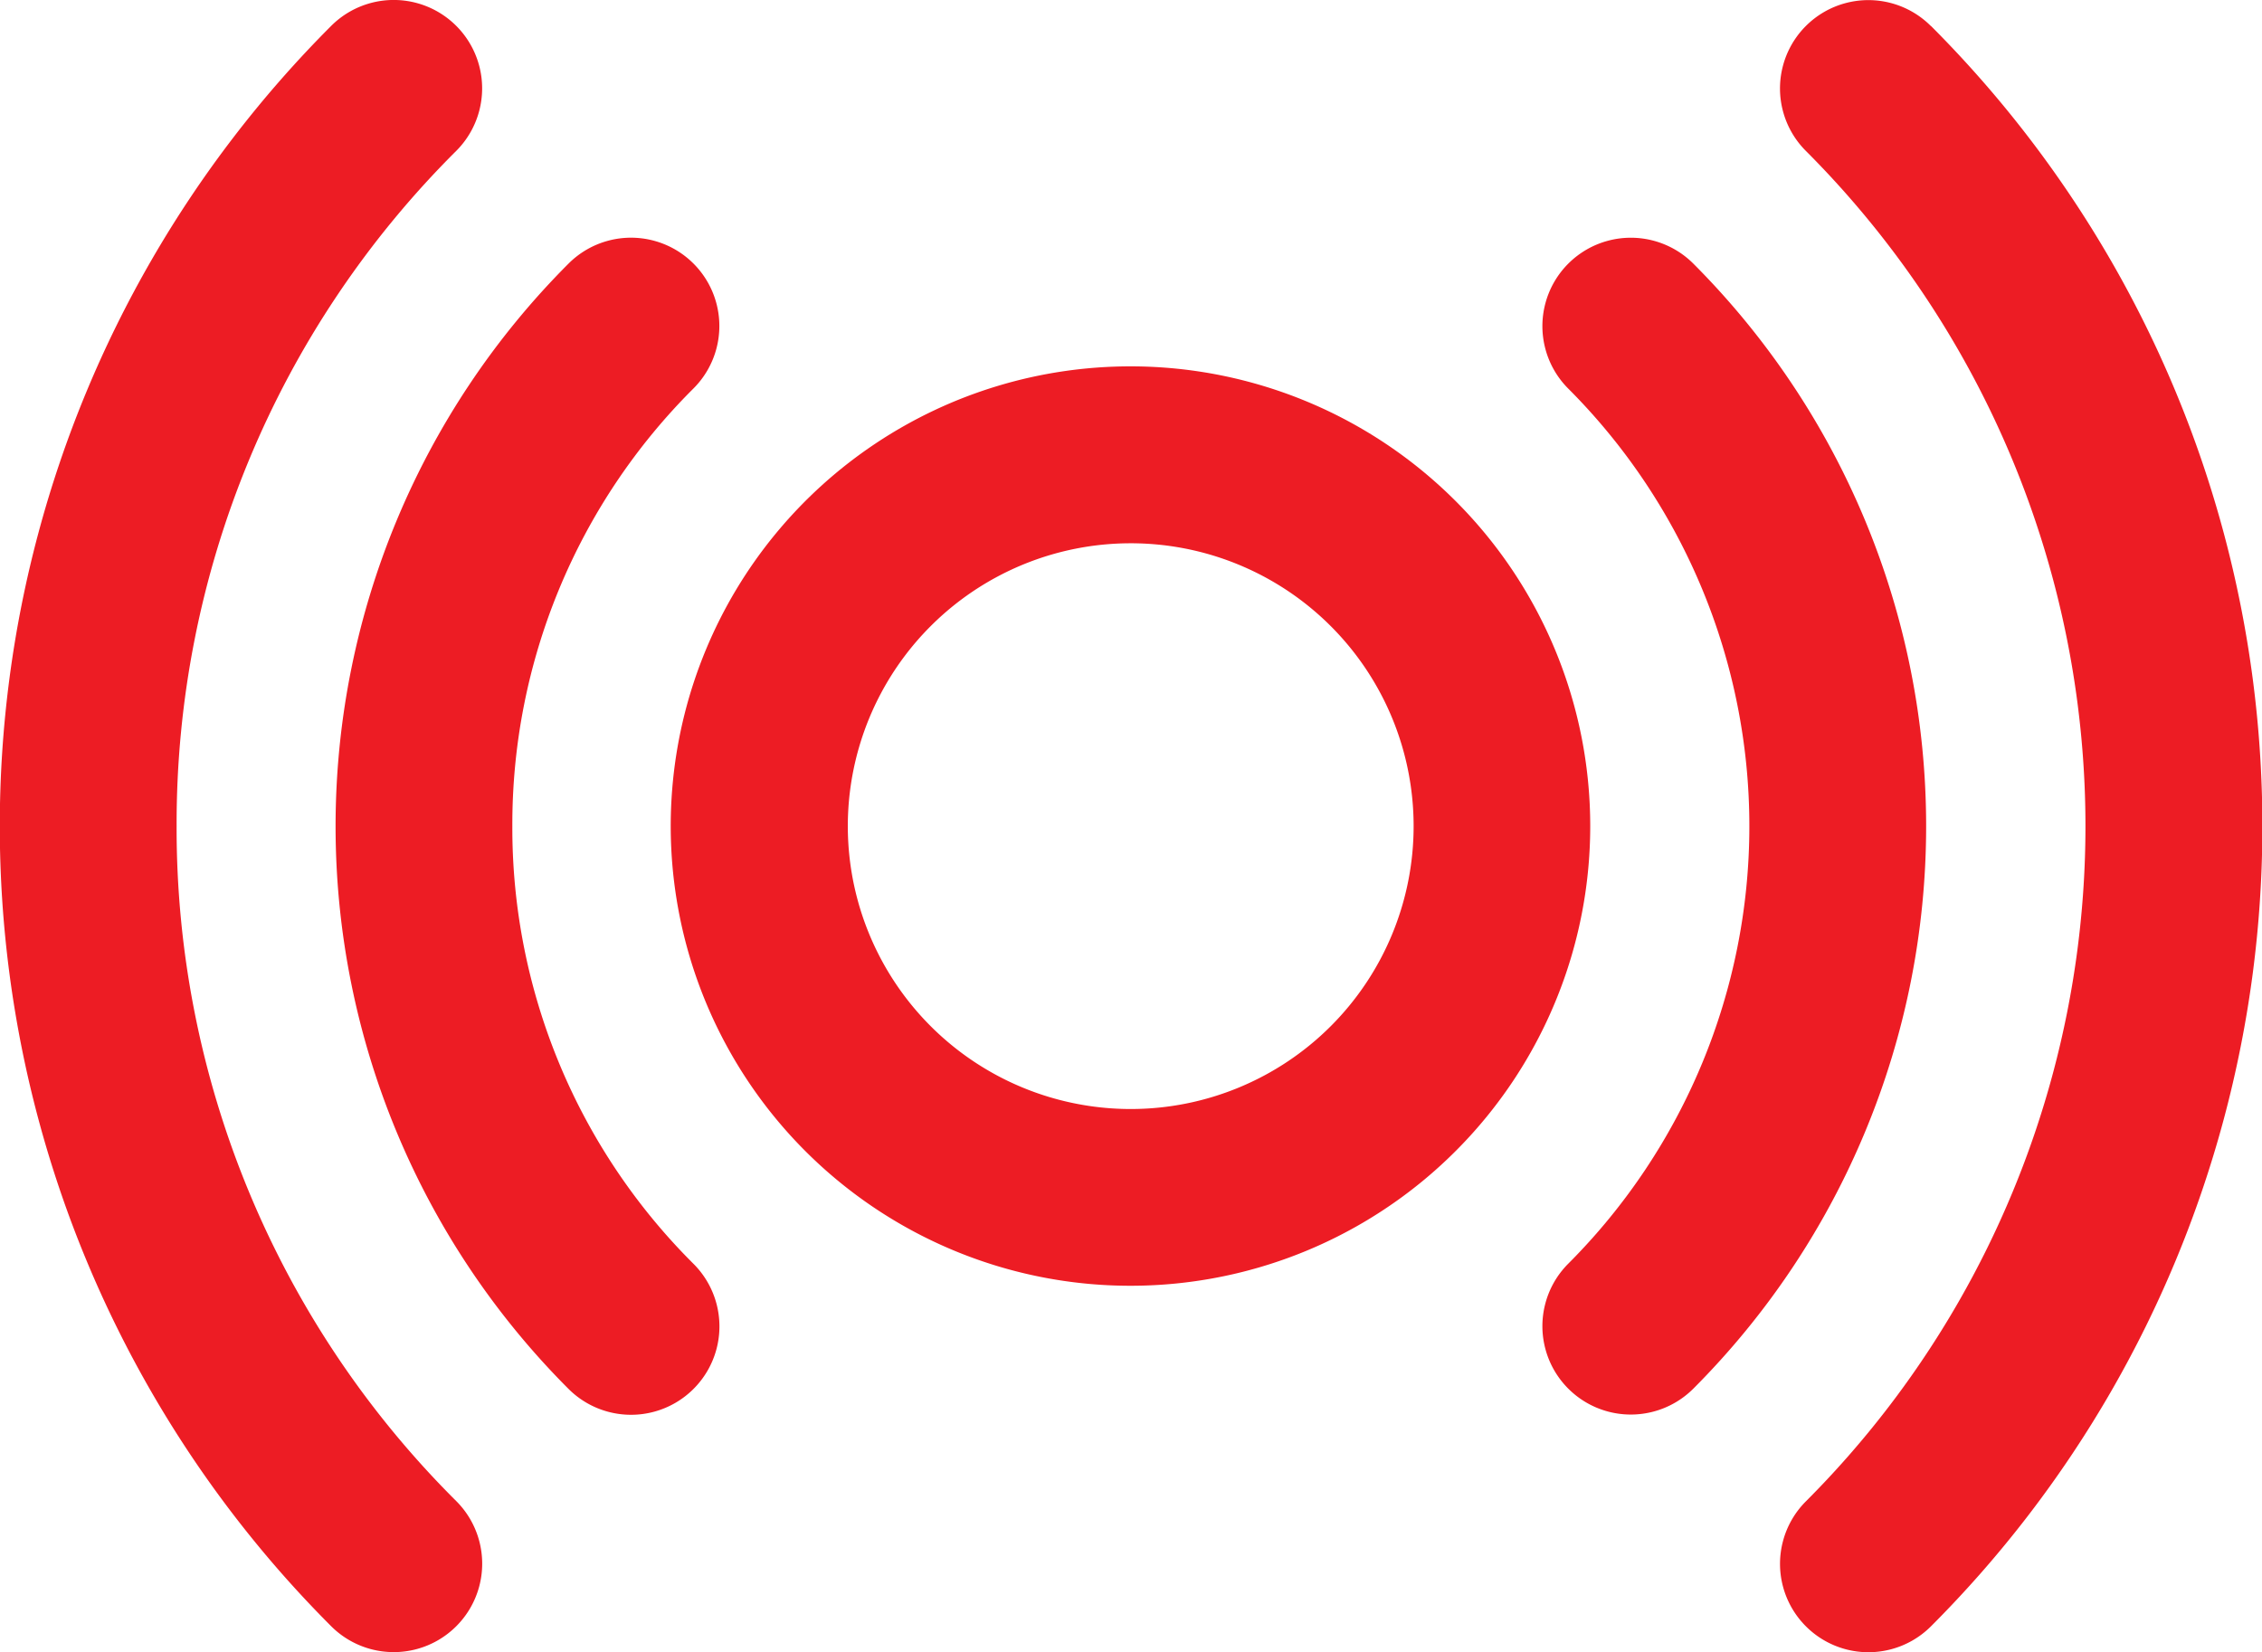
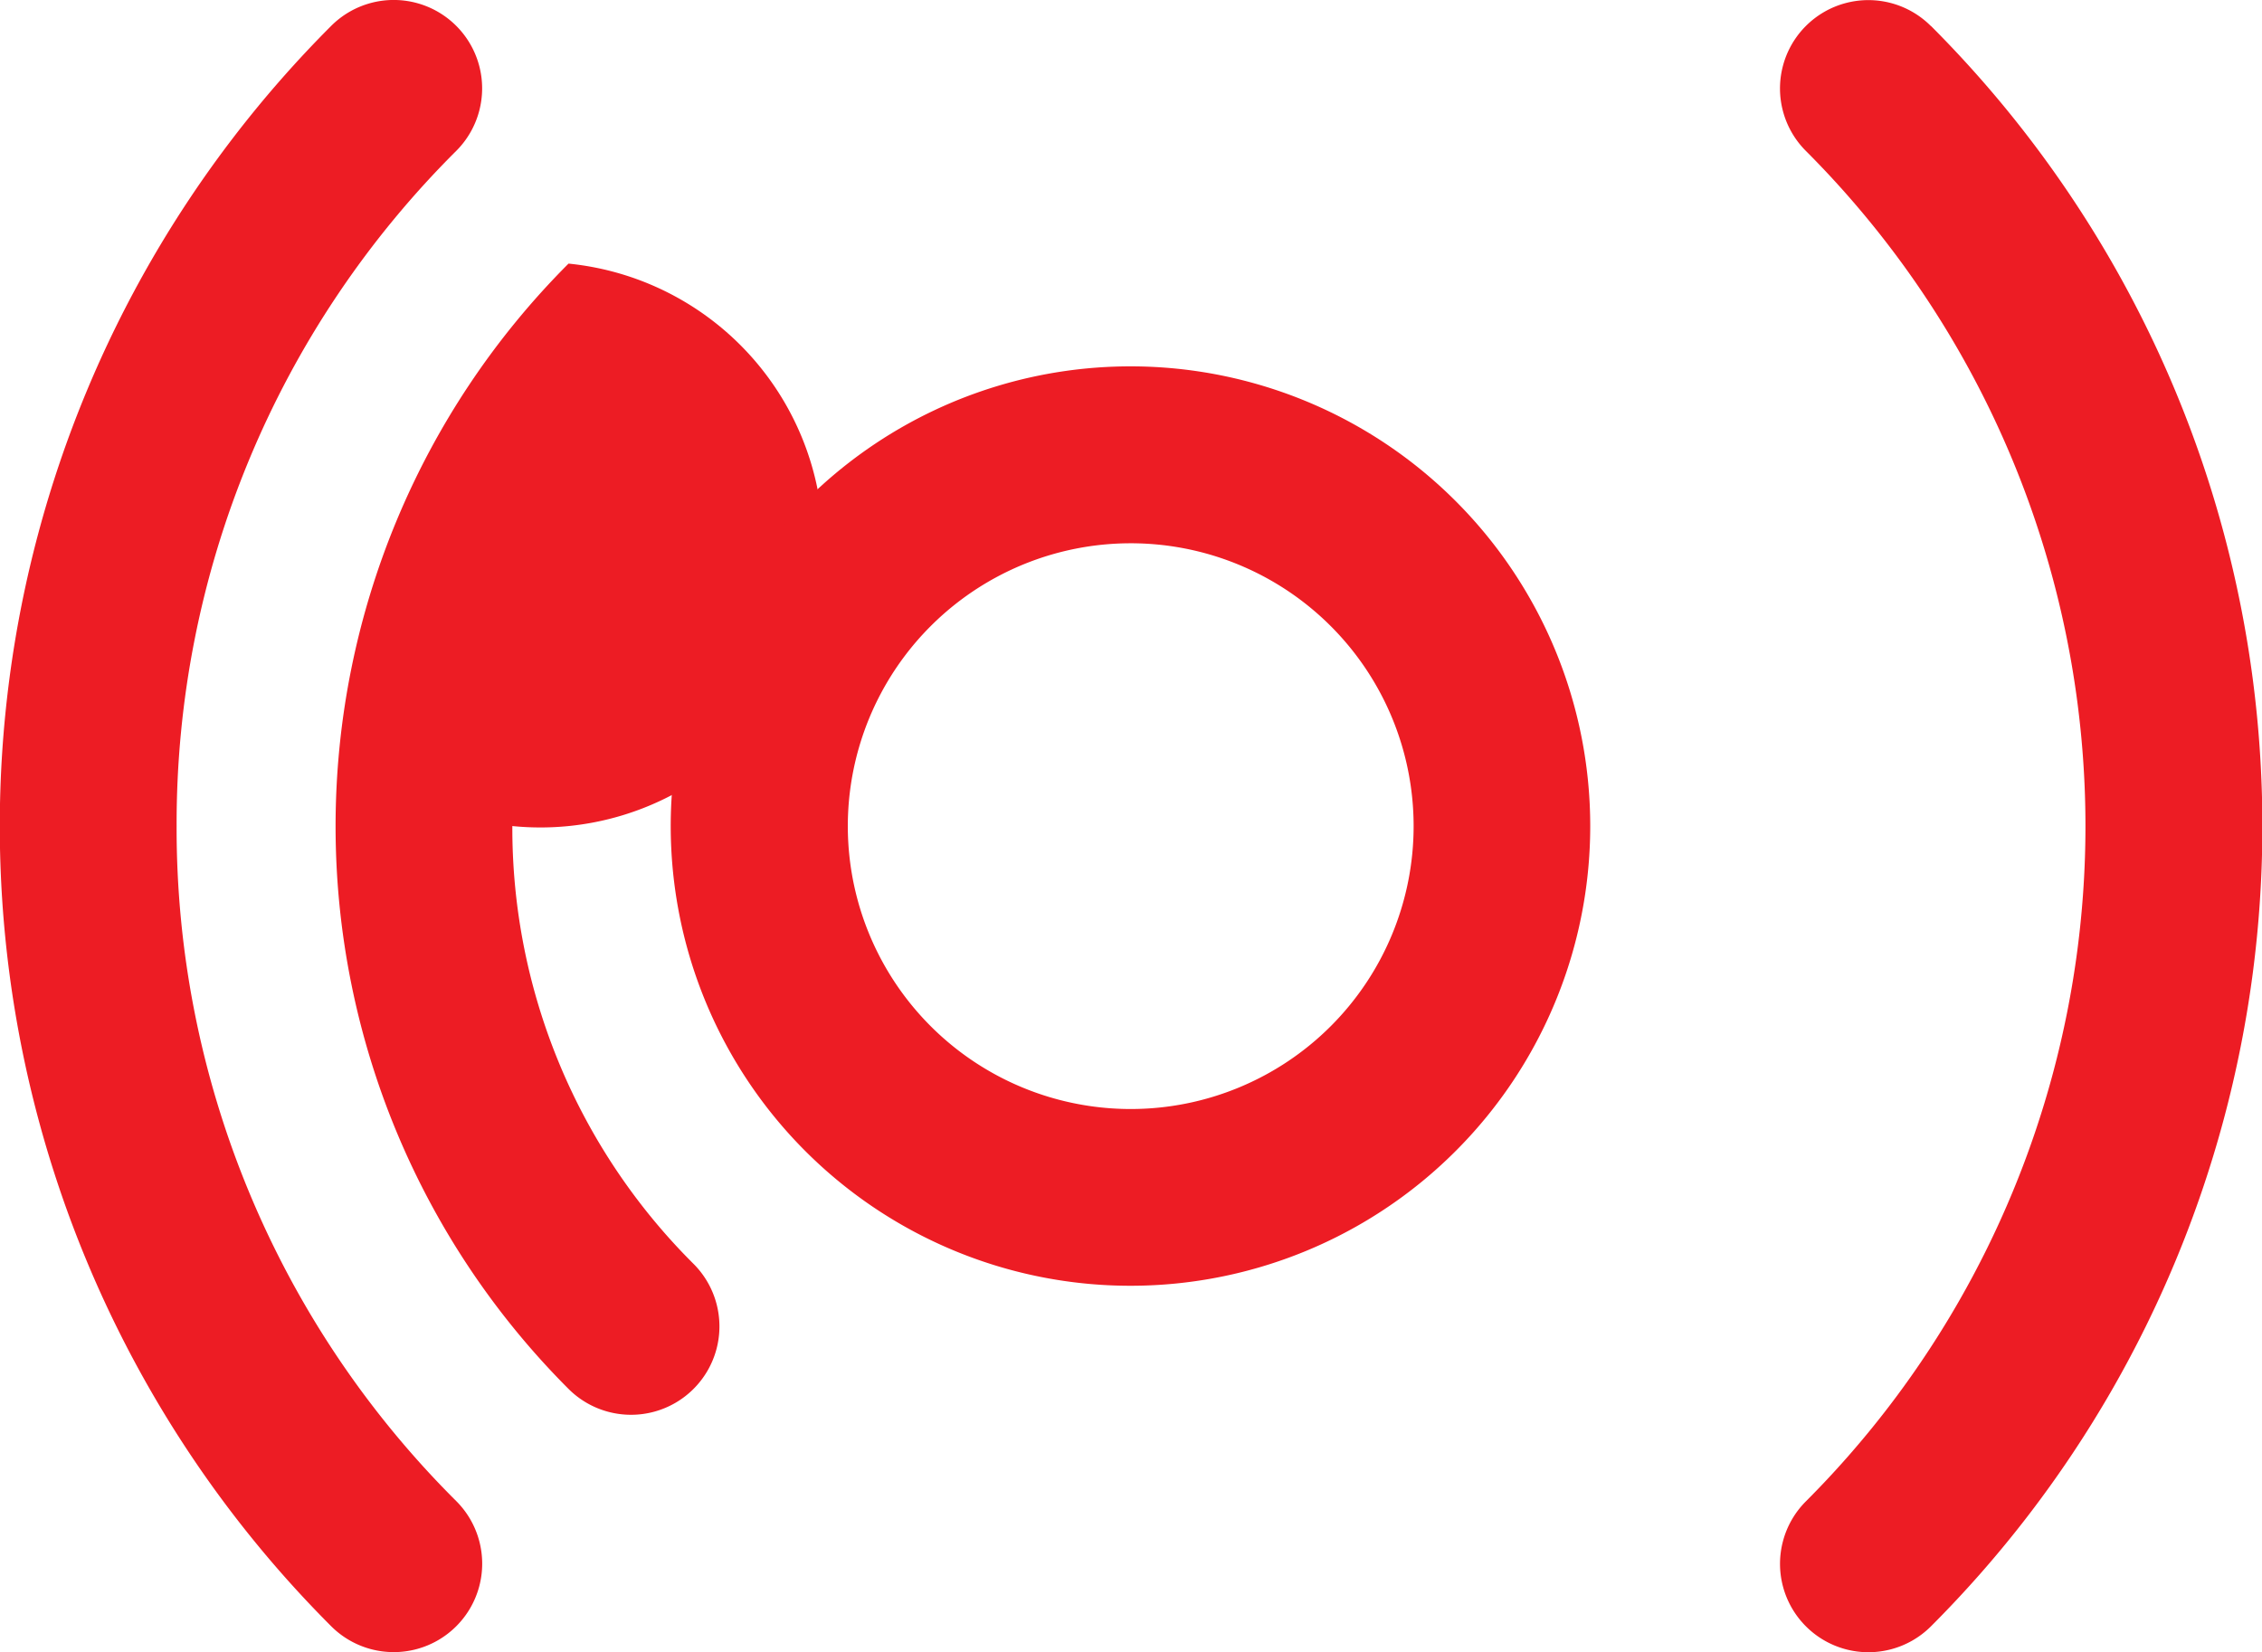
<svg xmlns="http://www.w3.org/2000/svg" id="signal" width="28.177" height="20.584" viewBox="0 0 28.177 20.584">
  <g id="Group_90543" data-name="Group 90543" transform="translate(0)">
    <g id="Group_90542" data-name="Group 90542">
-       <path id="Path_119029" data-name="Path 119029" d="M78.2,130.107a7.662,7.662,0,0,1,2.257-5.452A1.1,1.1,0,1,0,78.9,123.1a9.917,9.917,0,0,0,0,14.019,1.1,1.1,0,1,0,1.557-1.558,7.662,7.662,0,0,1-2.257-5.451Z" transform="translate(-71.818 -119.816)" fill="#ed1c24" />
+       <path id="Path_119029" data-name="Path 119029" d="M78.2,130.107A1.1,1.1,0,1,0,78.9,123.1a9.917,9.917,0,0,0,0,14.019,1.1,1.1,0,1,0,1.557-1.558,7.662,7.662,0,0,1-2.257-5.451Z" transform="translate(-71.818 -119.816)" fill="#ed1c24" />
      <path id="Path_119030" data-name="Path 119030" d="M2.2,79.291A11.821,11.821,0,0,1,5.683,70.88a1.1,1.1,0,1,0-1.557-1.558,14.1,14.1,0,0,0,0,19.938A1.1,1.1,0,0,0,5.683,87.7,11.821,11.821,0,0,1,2.2,79.291Z" transform="translate(0 -69)" fill="#ed1c24" />
      <path id="Path_119031" data-name="Path 119031" d="M157.715,151.932a5.727,5.727,0,1,0,5.722,5.727A5.727,5.727,0,0,0,157.715,151.932Zm0,9.252a3.524,3.524,0,1,1,3.522-3.524A3.524,3.524,0,0,1,157.715,161.184Z" transform="translate(-143.628 -147.368)" fill="#ed1c24" />
      <path id="Path_119032" data-name="Path 119032" d="M404.755,69.322A1.1,1.1,0,1,0,403.2,70.88a11.9,11.9,0,0,1,0,16.822,1.1,1.1,0,1,0,1.557,1.558,14.1,14.1,0,0,0,0-19.938Z" transform="translate(-380.704 -68.999)" fill="#ed1c24" />
-       <path id="Path_119033" data-name="Path 119033" d="M351.015,123.1a1.1,1.1,0,1,0-1.557,1.558,7.713,7.713,0,0,1,0,10.9,1.1,1.1,0,1,0,1.557,1.558A9.917,9.917,0,0,0,351.015,123.1Z" transform="translate(-329.922 -119.816)" fill="#ed1c24" />
    </g>
  </g>
</svg>